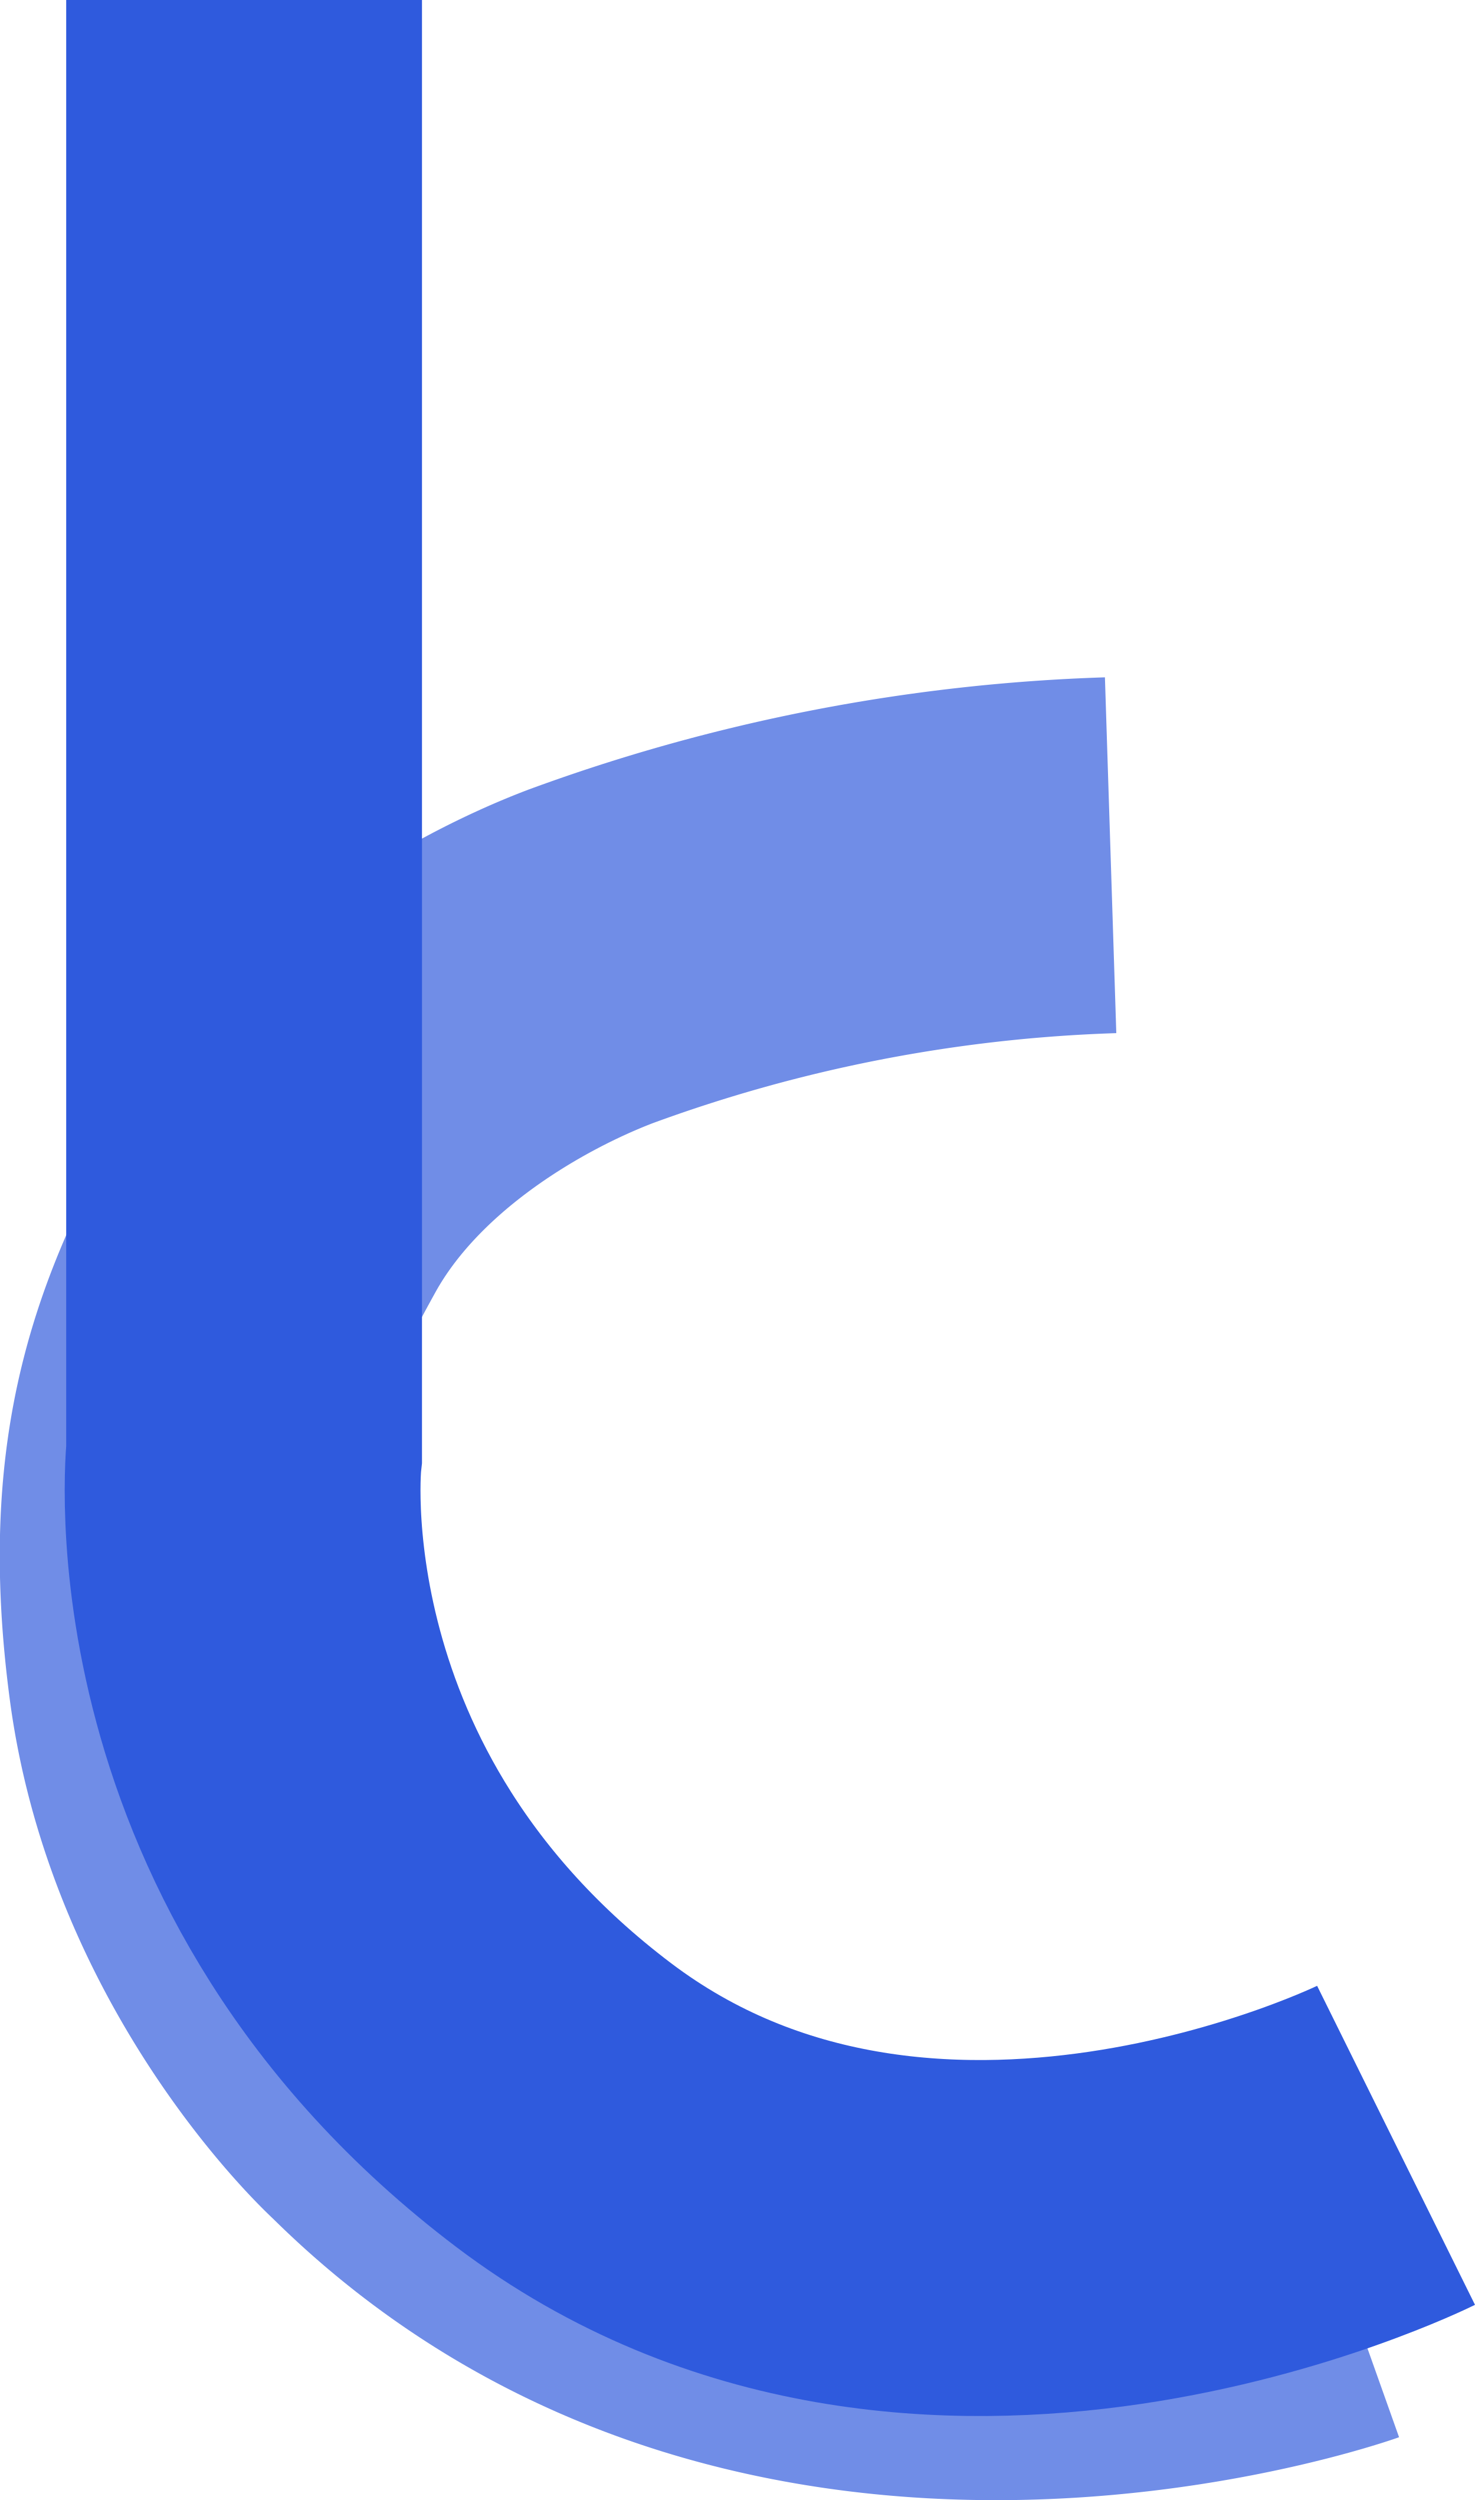
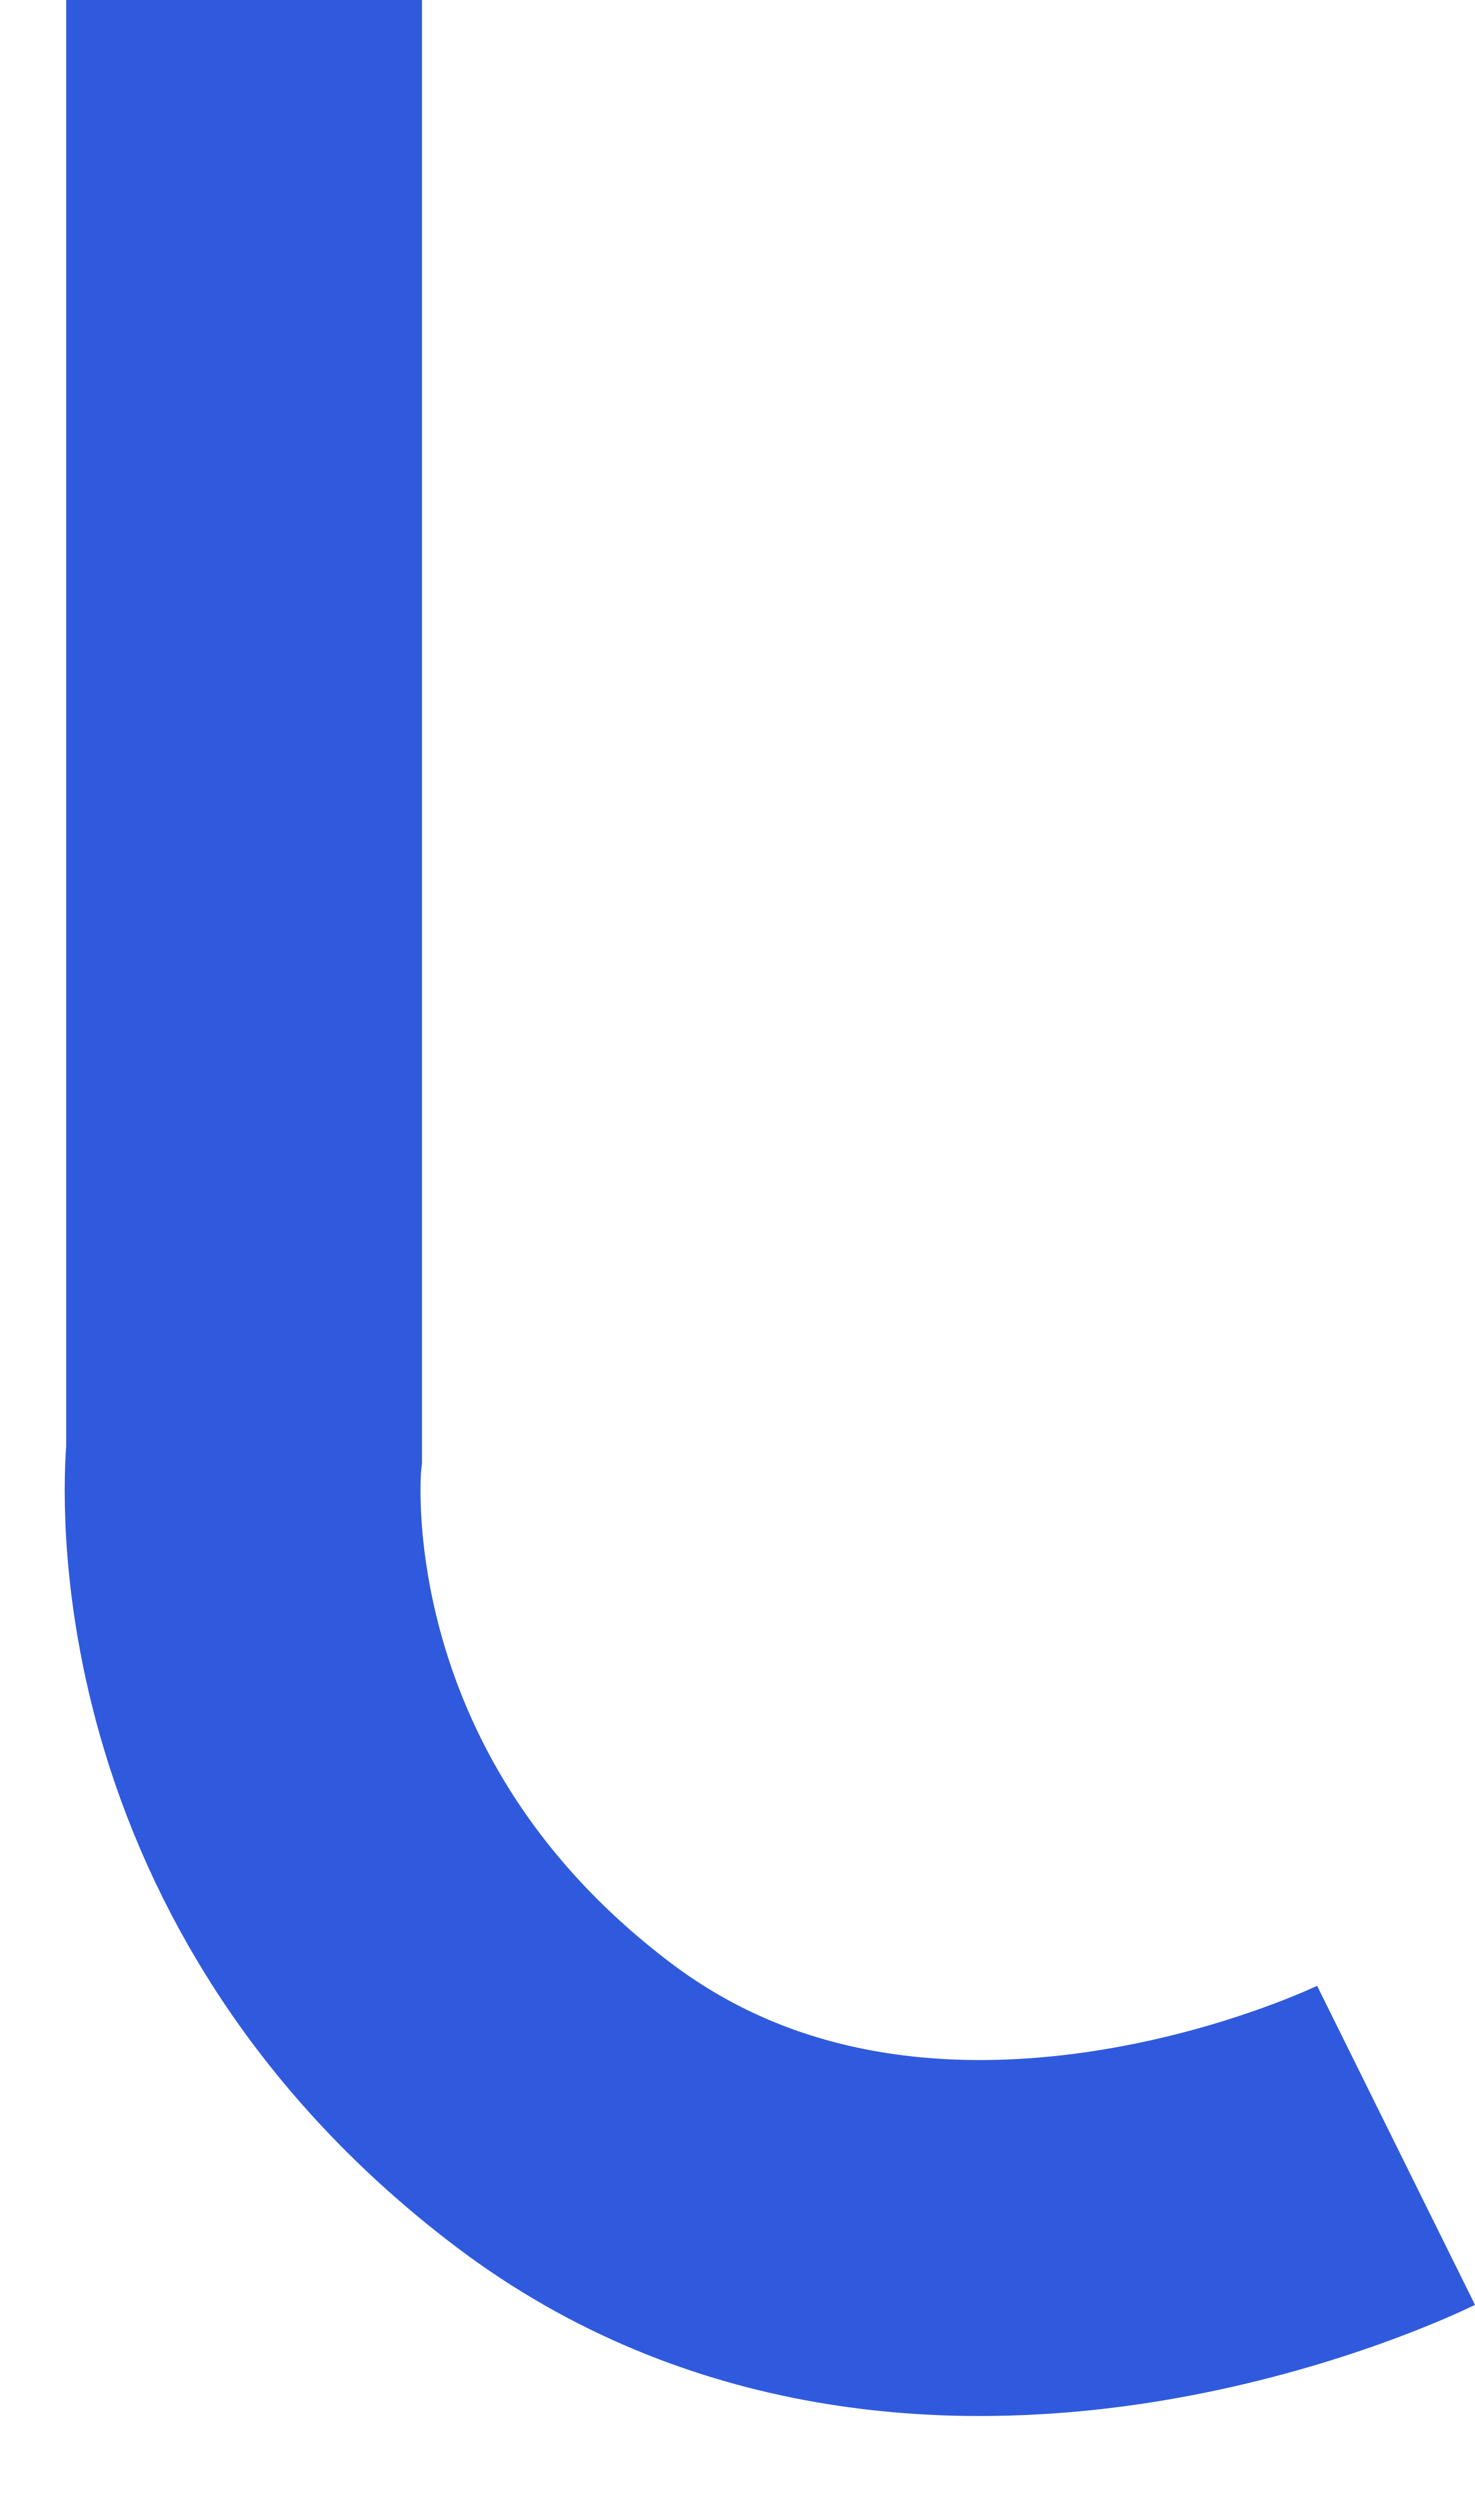
<svg xmlns="http://www.w3.org/2000/svg" width="145.1" height="245.816" viewBox="0 0 145.1 245.816">
  <g id="Groupe_2083" data-name="Groupe 2083" transform="translate(-1671.022 -1492.143)">
-     <path id="Tracé_19721" data-name="Tracé 19721" d="M-659.871,1350.756a163.464,163.464,0,0,0-51.162,9.949c-9.035,3.441-23.307,11.432-30.561,24.531-7.145,12.9-12.1,24.469-9.221,46.219s16.823,37.153,20.726,40.785c37.553,37.2,92.729,17.57,92.729,17.57" transform="translate(2440.147 225.473)" fill="none" stroke="#2f5add" stroke-width="35" opacity="0.684" />
    <path id="Tracé_19720" data-name="Tracé 19720" d="M-745.745,1303.424v142.9s-4.137,37.16,31.428,64.065,81.894,3.964,81.894,3.964" transform="translate(2440.779 188.718)" fill="none" stroke="#2f5add" stroke-width="35" />
  </g>
</svg>